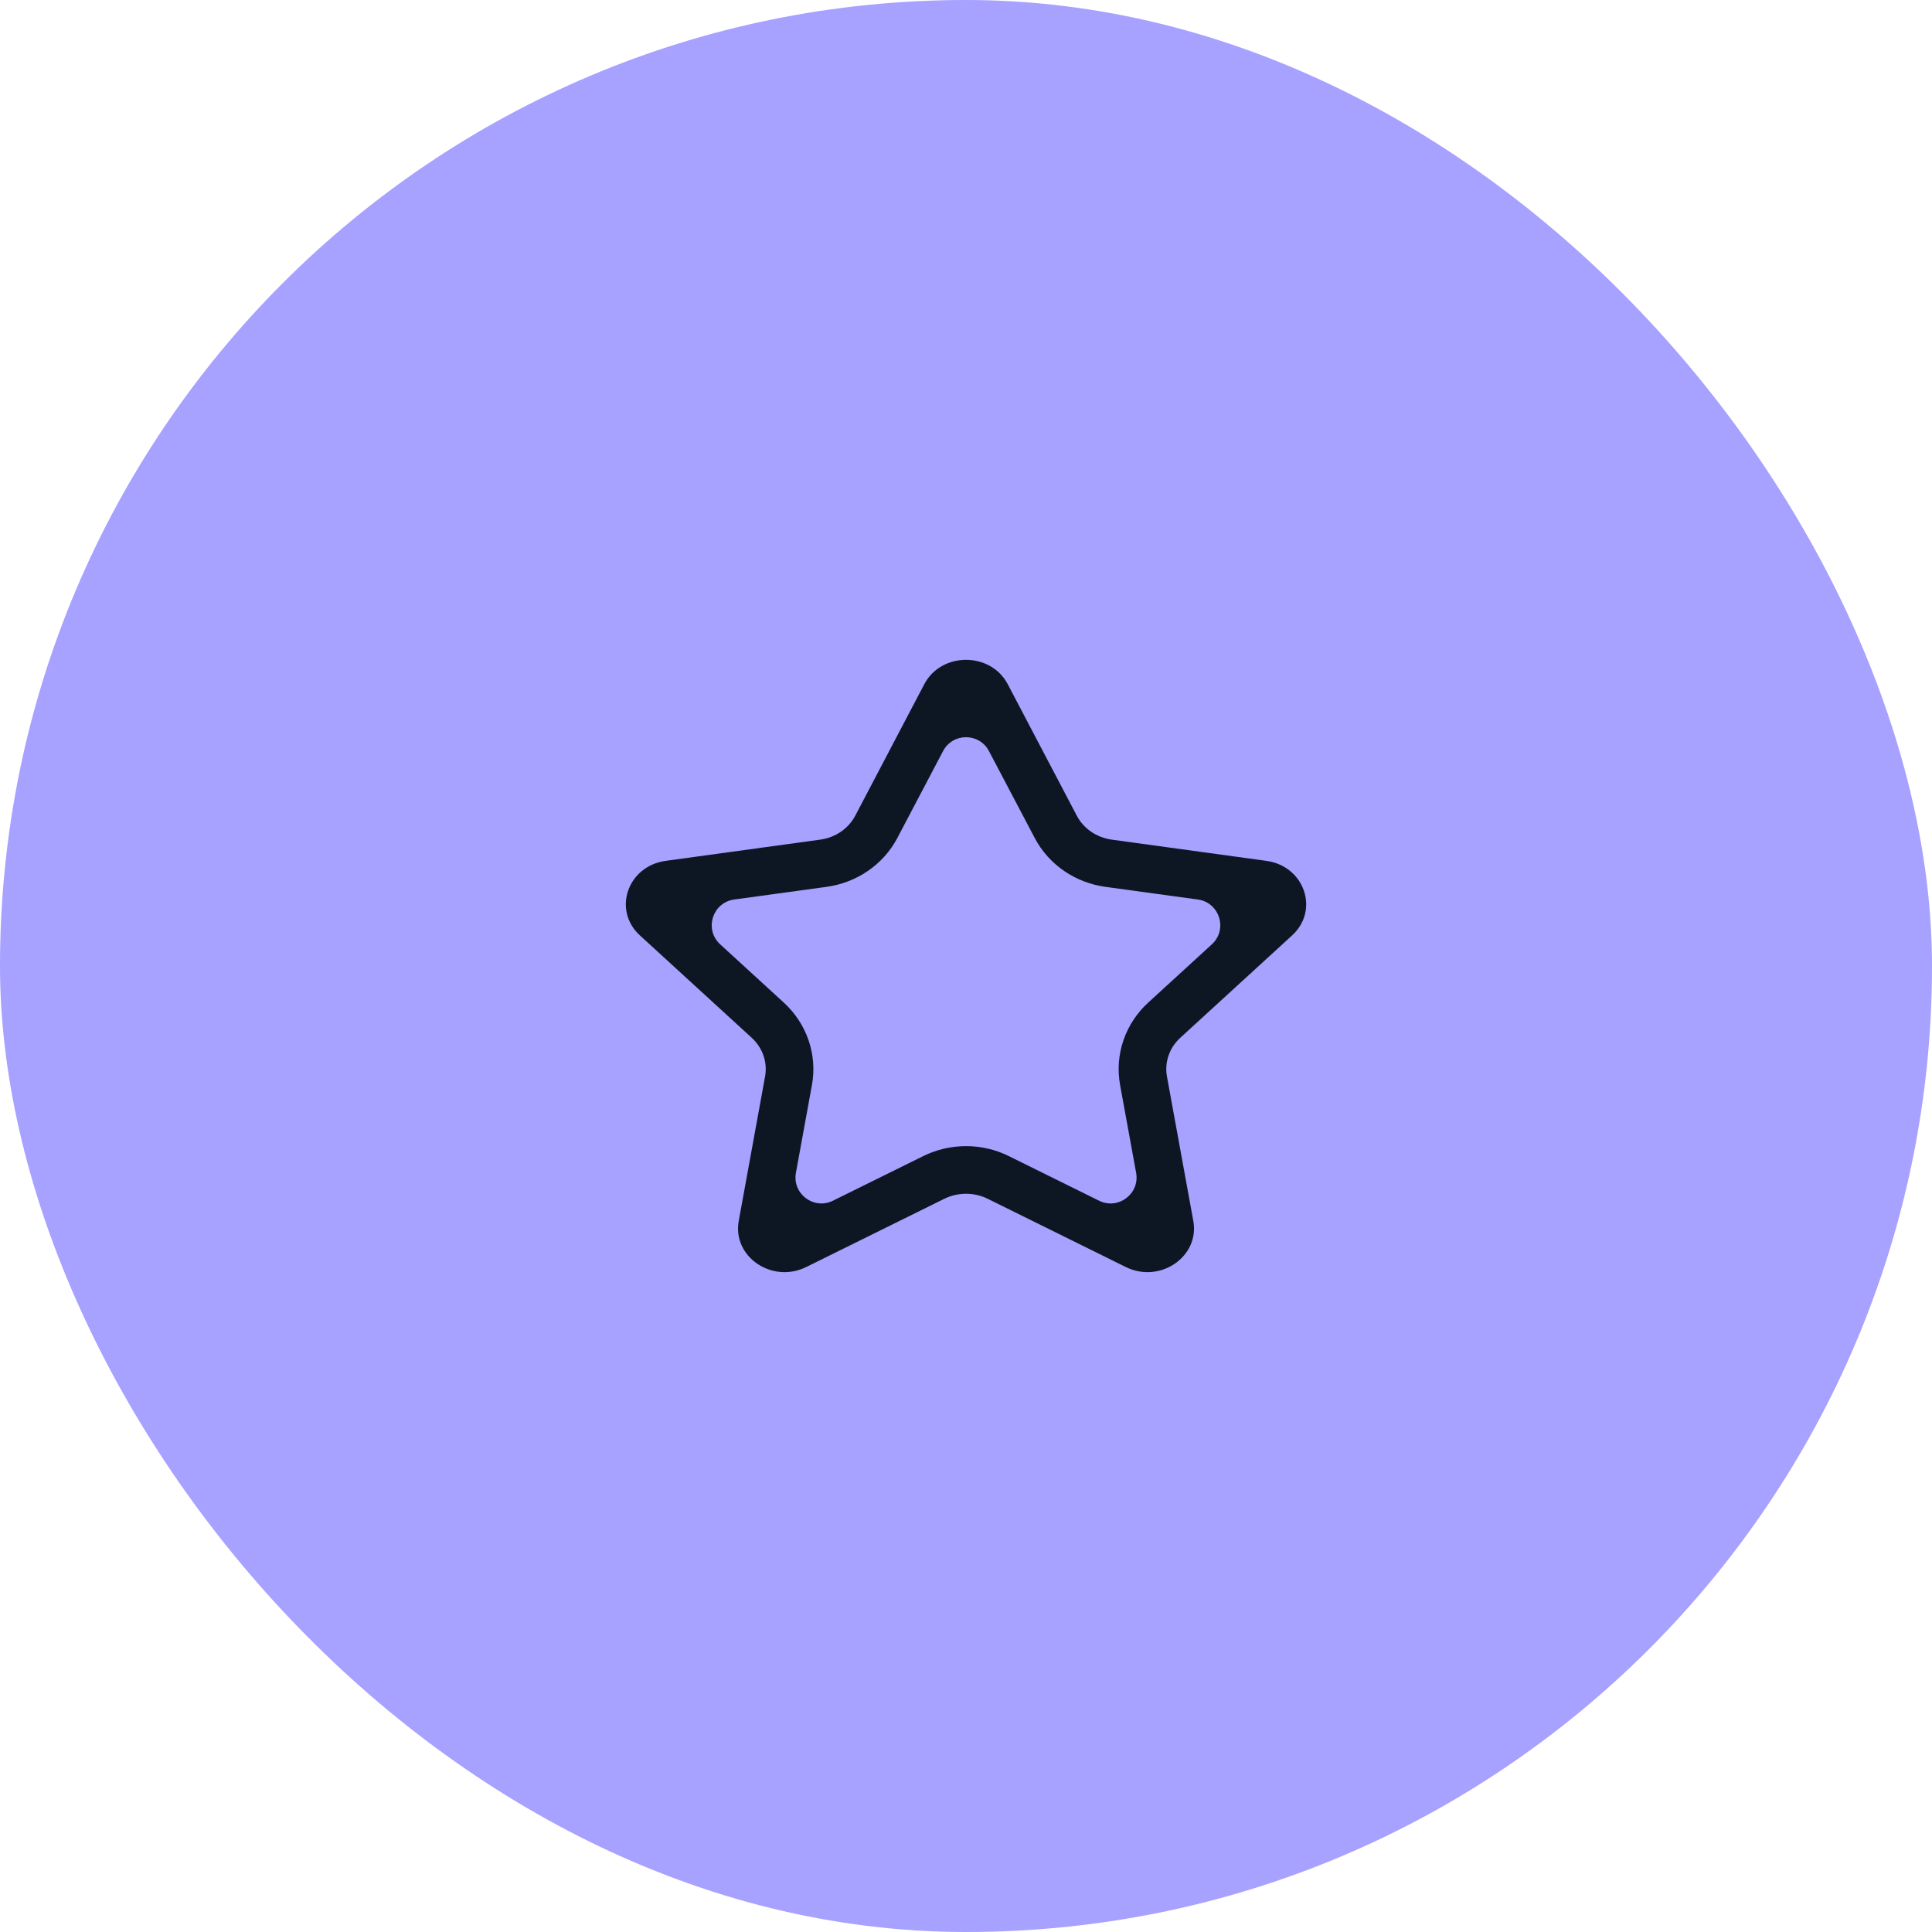
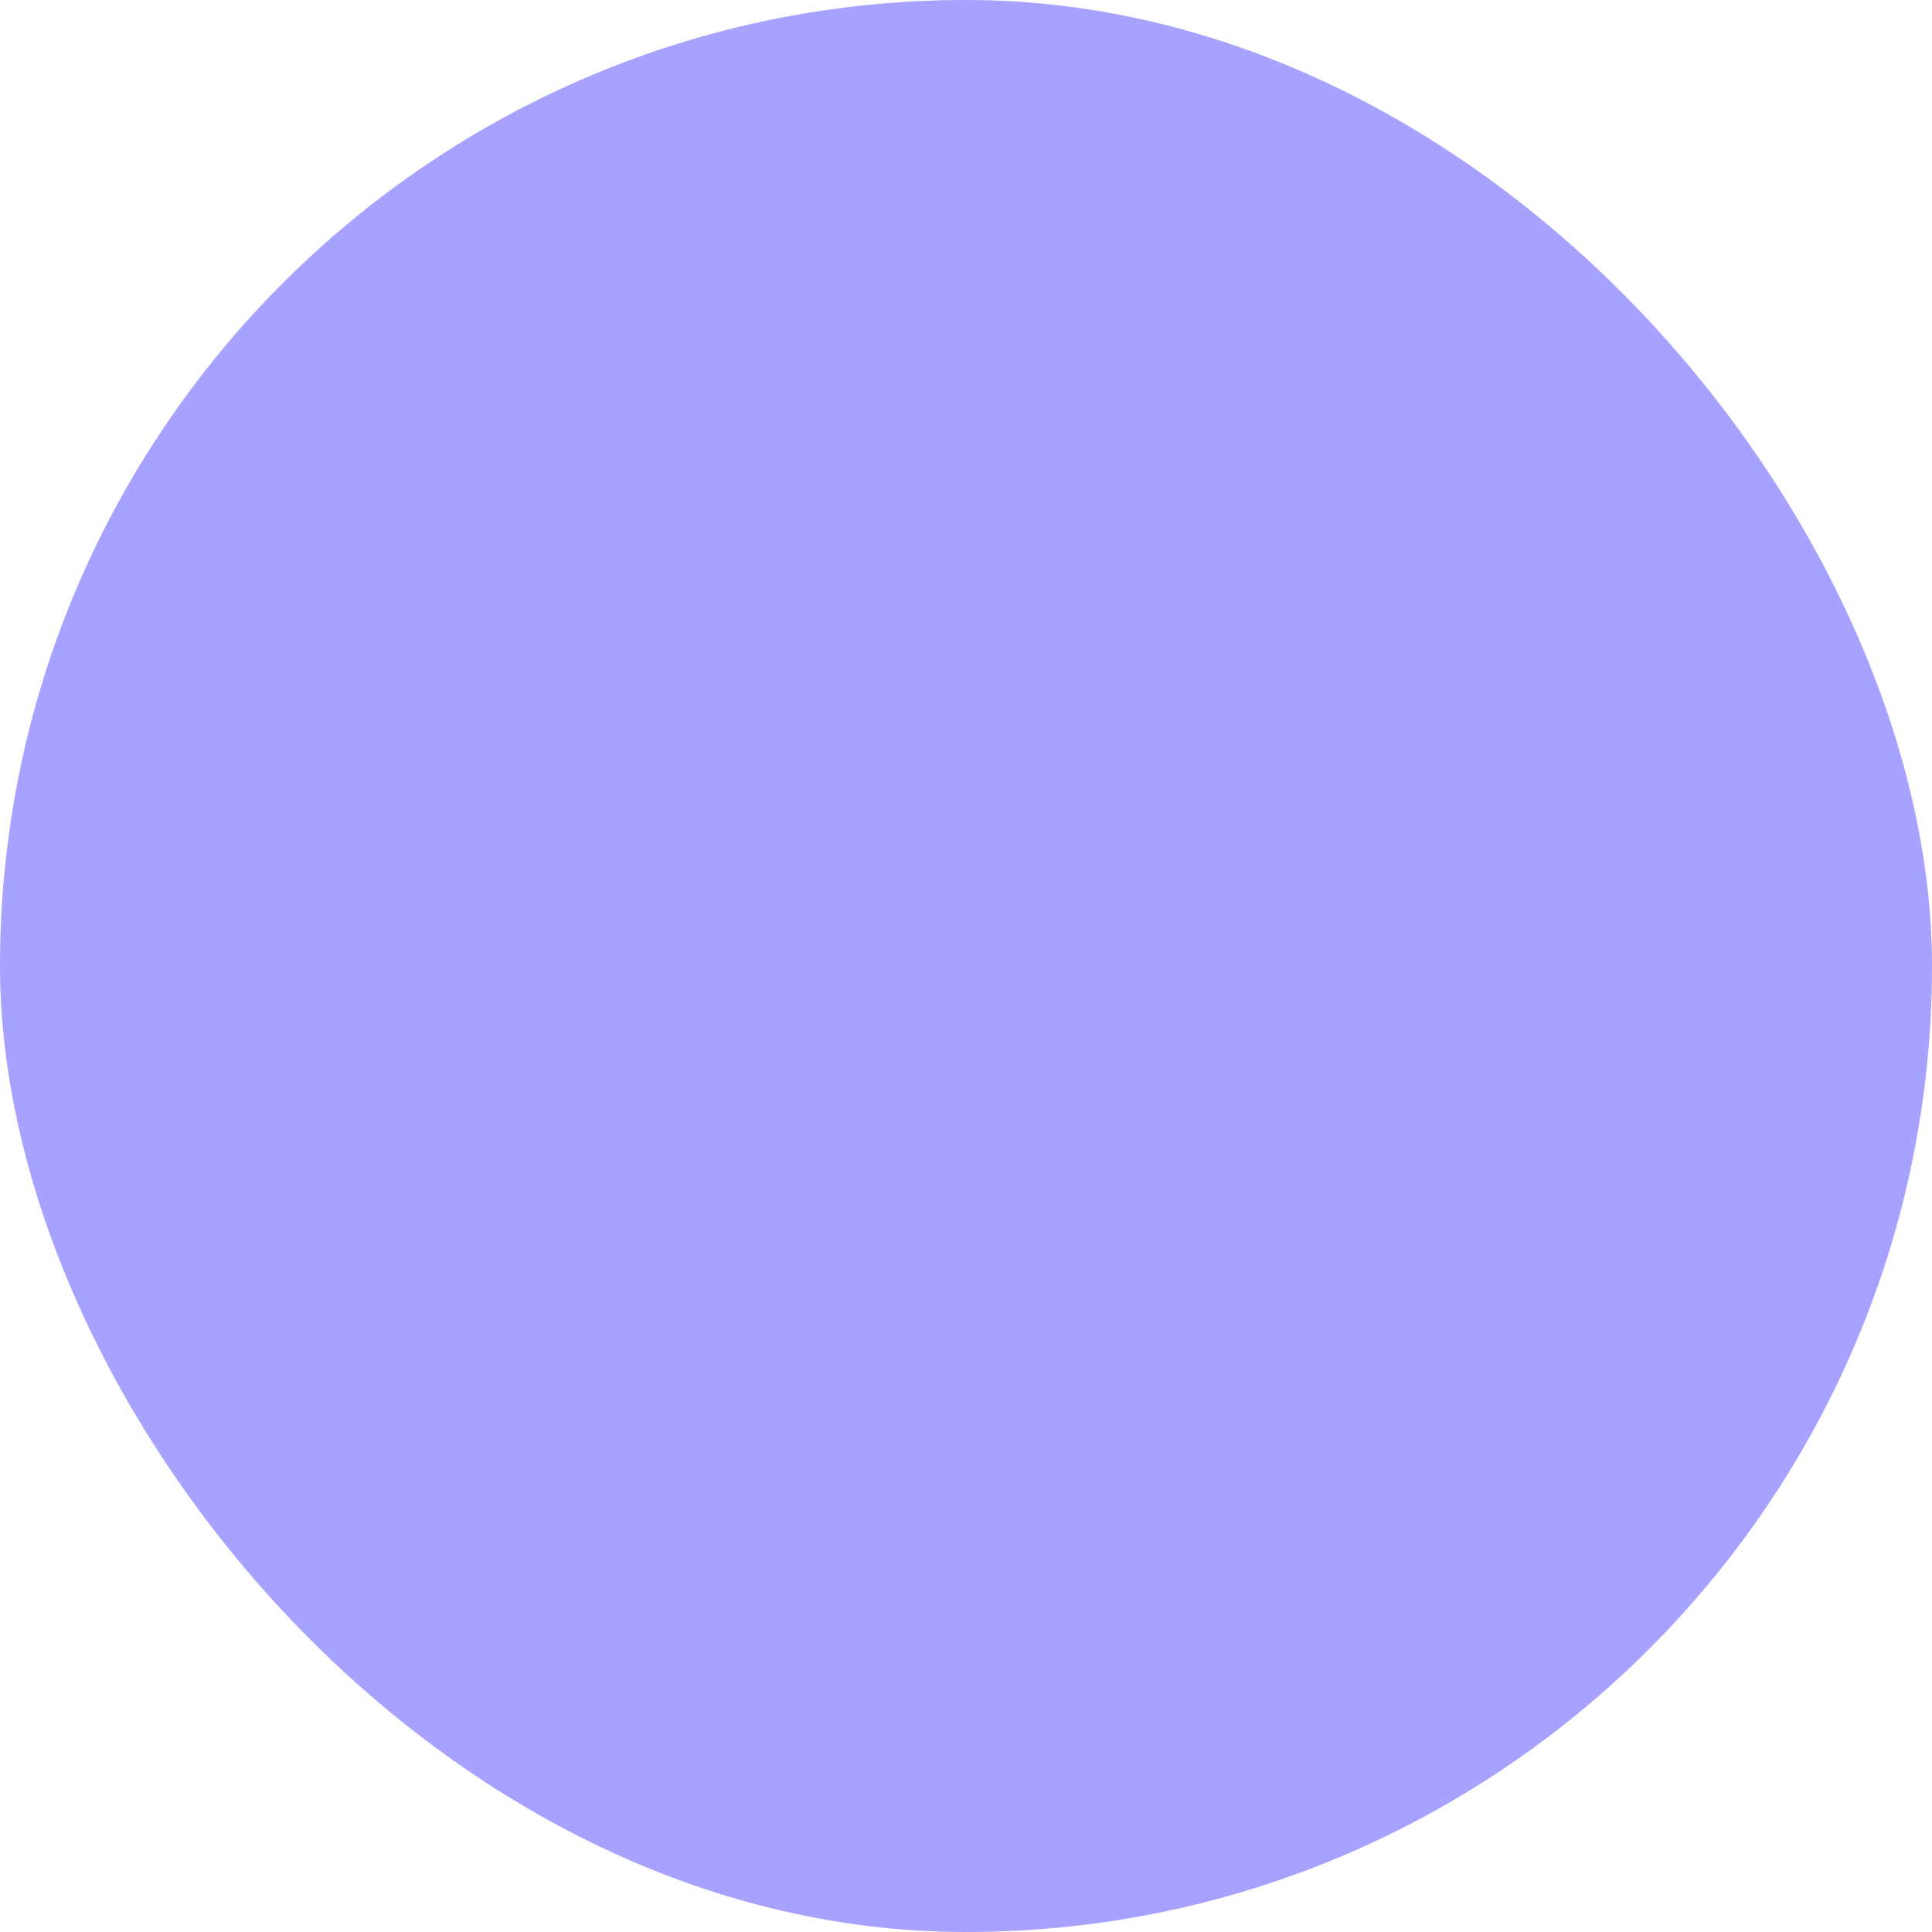
<svg xmlns="http://www.w3.org/2000/svg" width="87" height="87" viewBox="0 0 87 87" fill="none">
  <rect width="87" height="87" rx="43.5" fill="#A7A1FF" />
-   <path fill-rule="evenodd" clip-rule="evenodd" d="M54.57 42.525C55.3 41.857 54.92 40.641 53.94 40.506L49.776 39.935C48.444 39.753 47.236 38.958 46.592 37.73L44.534 33.822C44.096 32.989 42.905 32.99 42.467 33.822L40.412 37.728C39.766 38.959 38.554 39.753 37.225 39.935L33.061 40.506C32.081 40.641 31.701 41.857 32.431 42.525L35.298 45.15C36.315 46.082 36.816 47.468 36.562 48.86L35.841 52.812C35.669 53.757 36.647 54.495 37.508 54.069L41.576 52.059C42.785 51.463 44.217 51.462 45.426 52.059L49.494 54.07C50.355 54.495 51.333 53.758 51.161 52.813L50.439 48.861C50.185 47.468 50.685 46.083 51.703 45.15L54.57 42.525ZM44.476 53.982C43.866 53.681 43.136 53.681 42.525 53.982L36.306 57.055C34.769 57.816 32.972 56.589 33.266 54.98L34.452 48.475C34.569 47.836 34.344 47.184 33.849 46.731L28.818 42.124C27.573 40.987 28.258 39.001 29.977 38.765L36.935 37.81C37.617 37.717 38.207 37.314 38.512 36.733L41.621 30.811C42.39 29.347 44.611 29.347 45.38 30.811L48.49 36.733C48.795 37.314 49.384 37.717 50.066 37.81L57.024 38.765C58.743 39.001 59.427 40.987 58.183 42.124L53.151 46.731C52.657 47.184 52.432 47.836 52.549 48.475L53.736 54.98C54.029 56.589 52.232 57.816 50.695 57.055L44.476 53.982Z" fill="#0D1724" />
</svg>